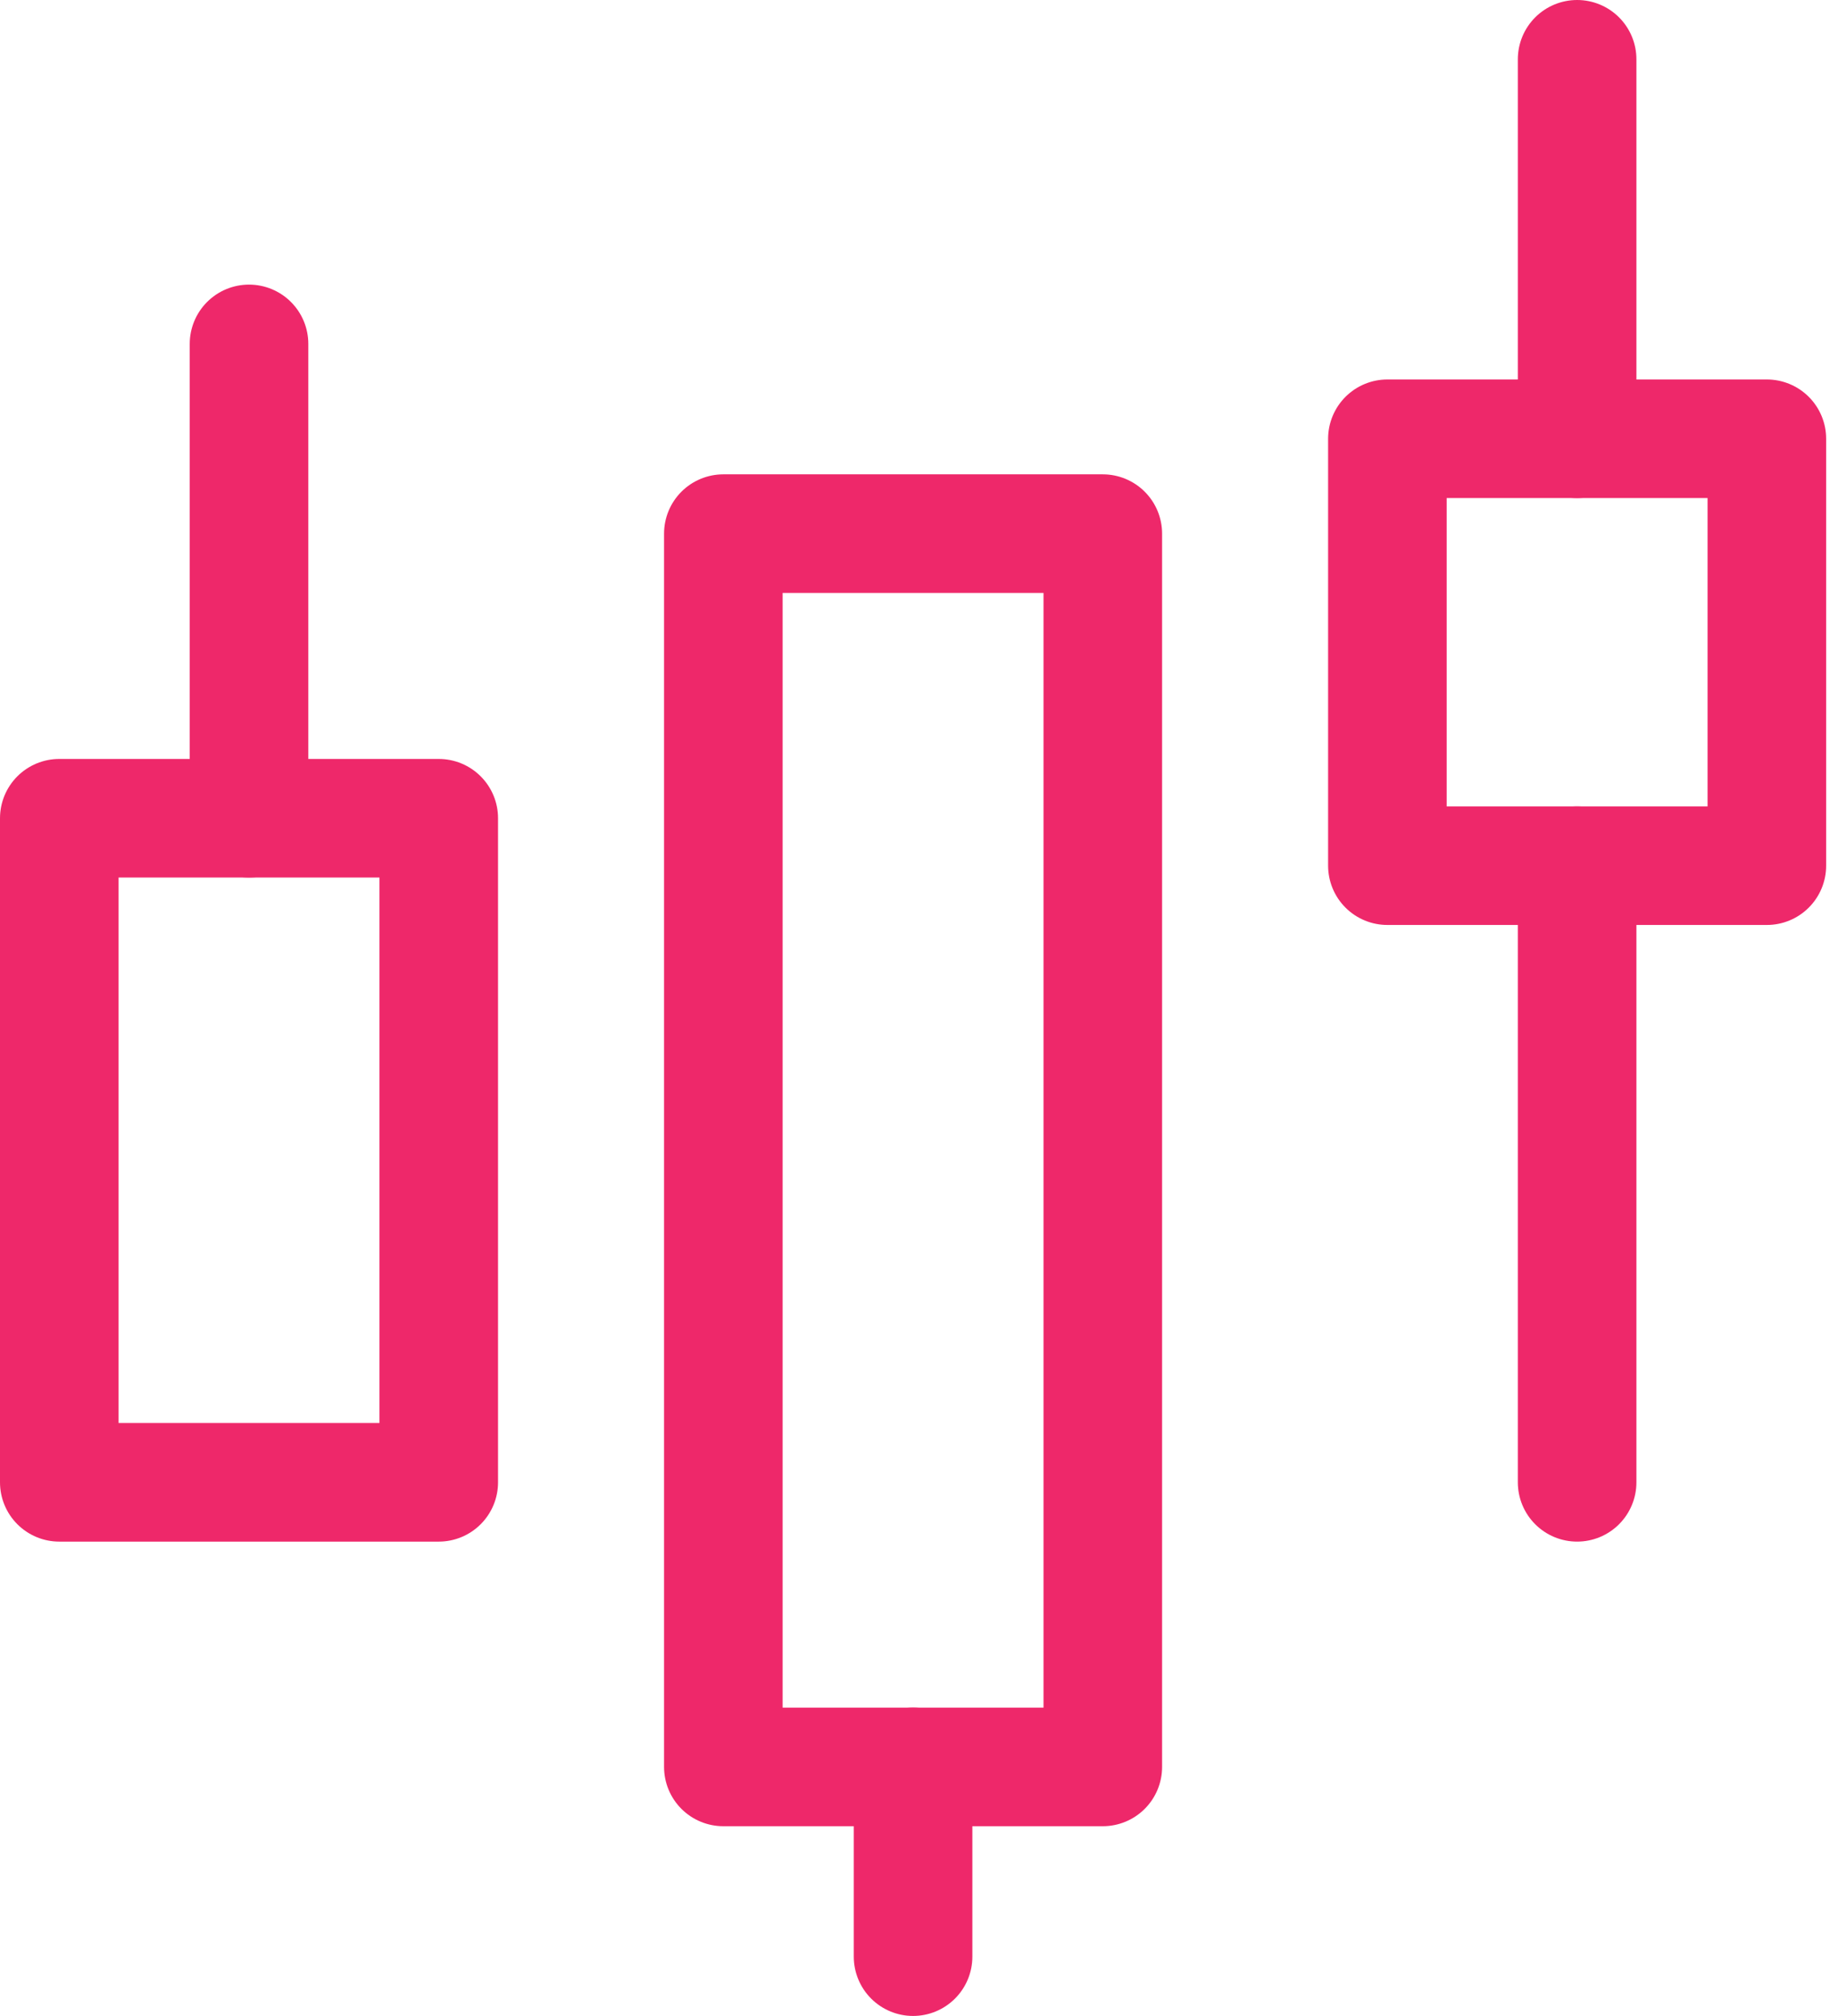
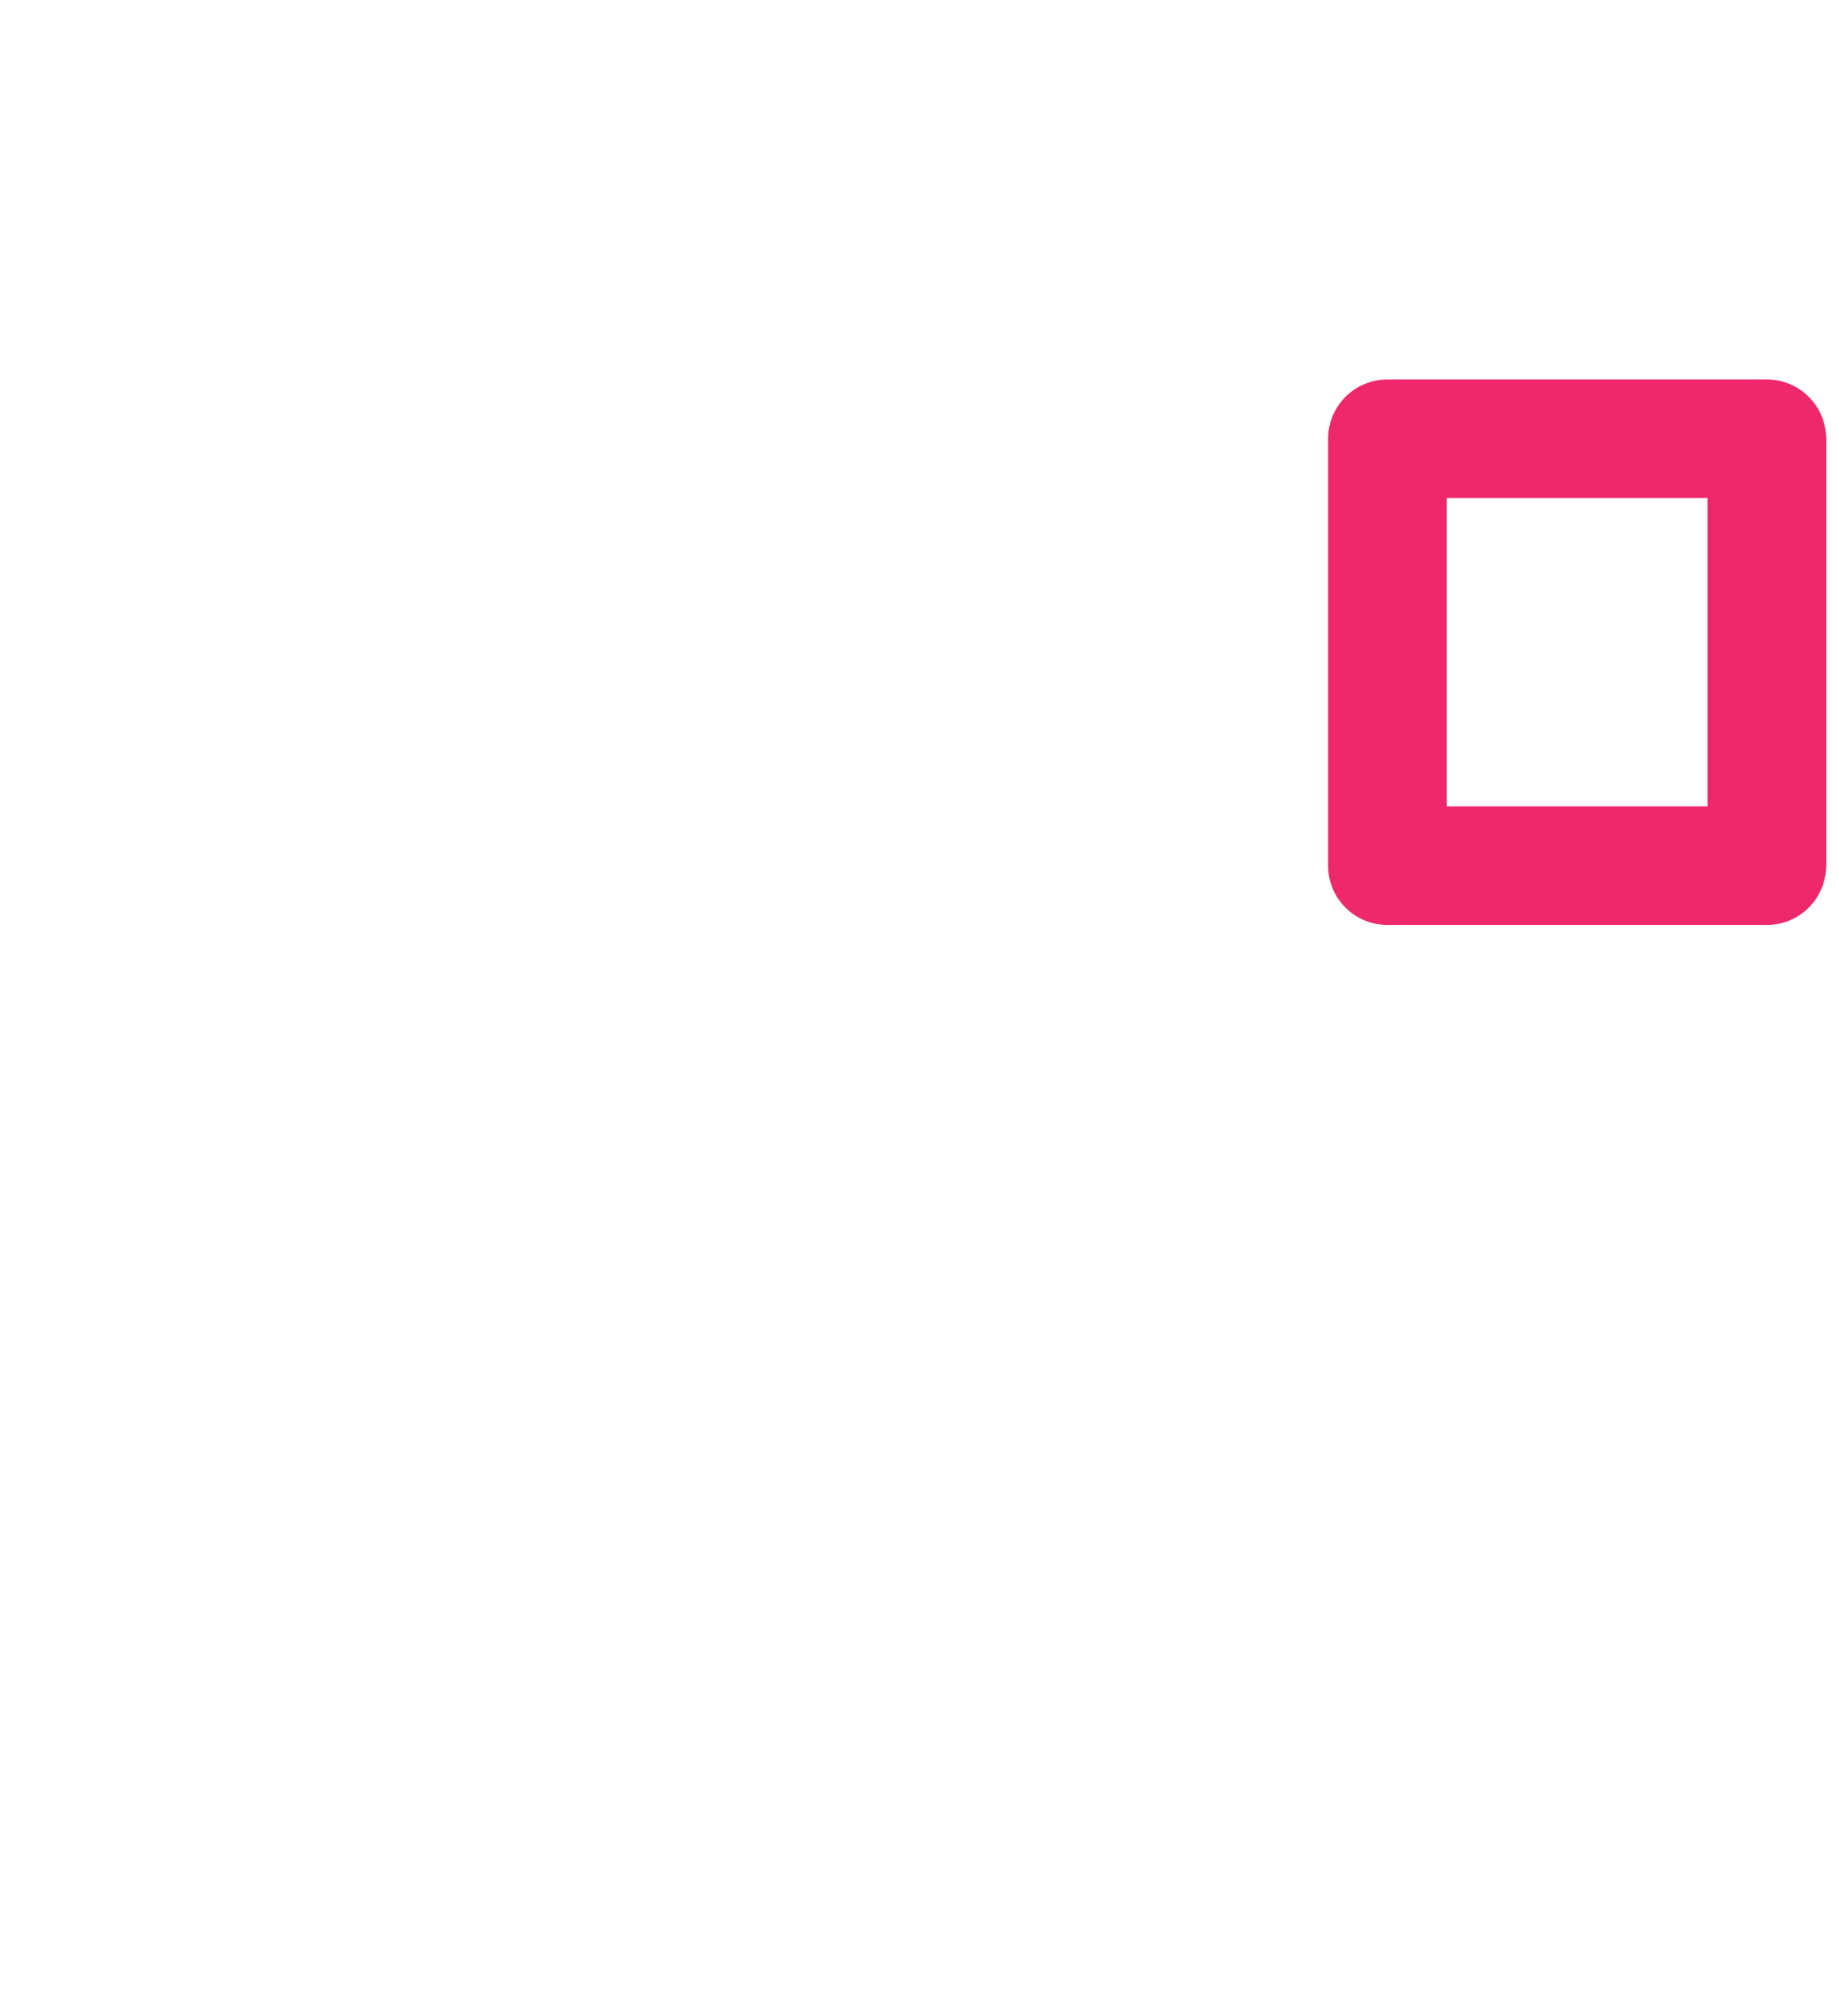
<svg xmlns="http://www.w3.org/2000/svg" width="31" height="34" viewBox="0 0 31 34" fill="none">
-   <path d="M1 13.8H7.4V25H1V13.8ZM12.2 9H18.6V29.8H12.2V9Z" stroke="#EE286A" stroke-width="2" stroke-linejoin="round" />
-   <path d="M15.4 33V29.8" stroke="#EE286A" stroke-width="2" stroke-linecap="round" stroke-linejoin="round" />
  <path d="M23.4 7.4H29.8V14.6H23.4V7.4Z" stroke="#EE286A" stroke-width="2" stroke-linejoin="round" />
-   <path d="M4.2 13.8V5.8M26.6 25V14.6M26.6 7.4V1" stroke="#EE286A" stroke-width="2" stroke-linecap="round" stroke-linejoin="round" />
</svg>